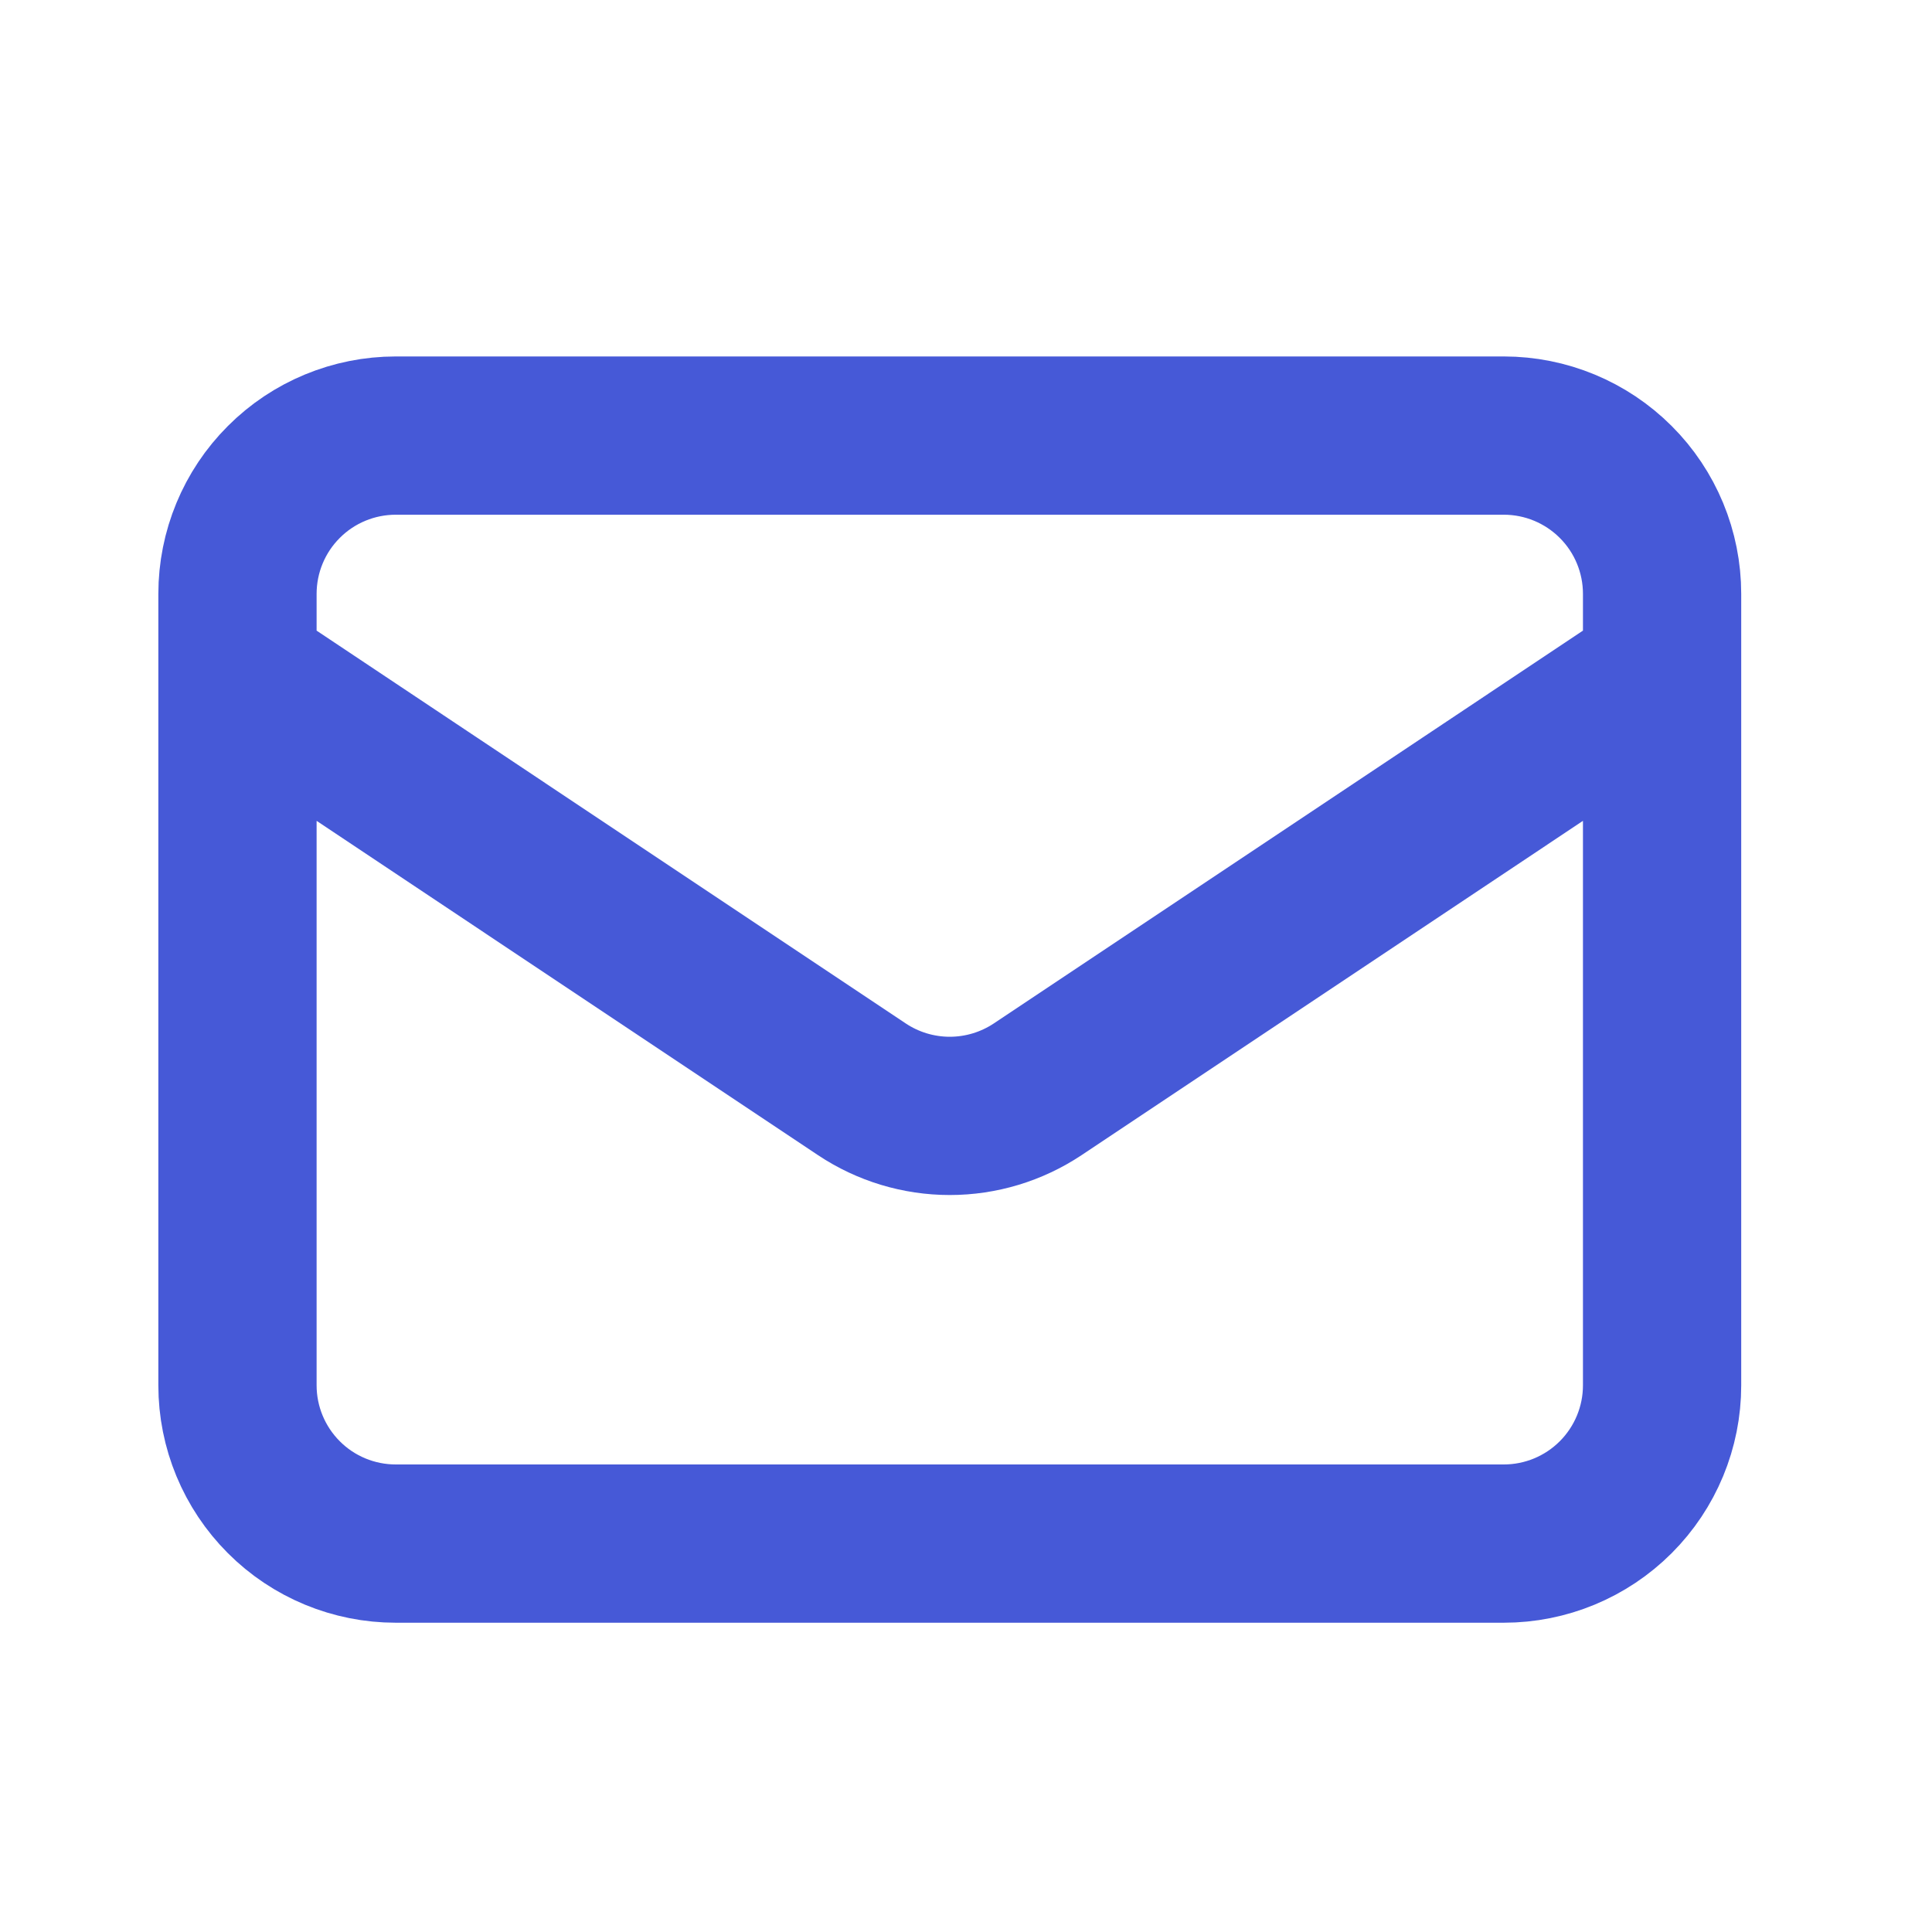
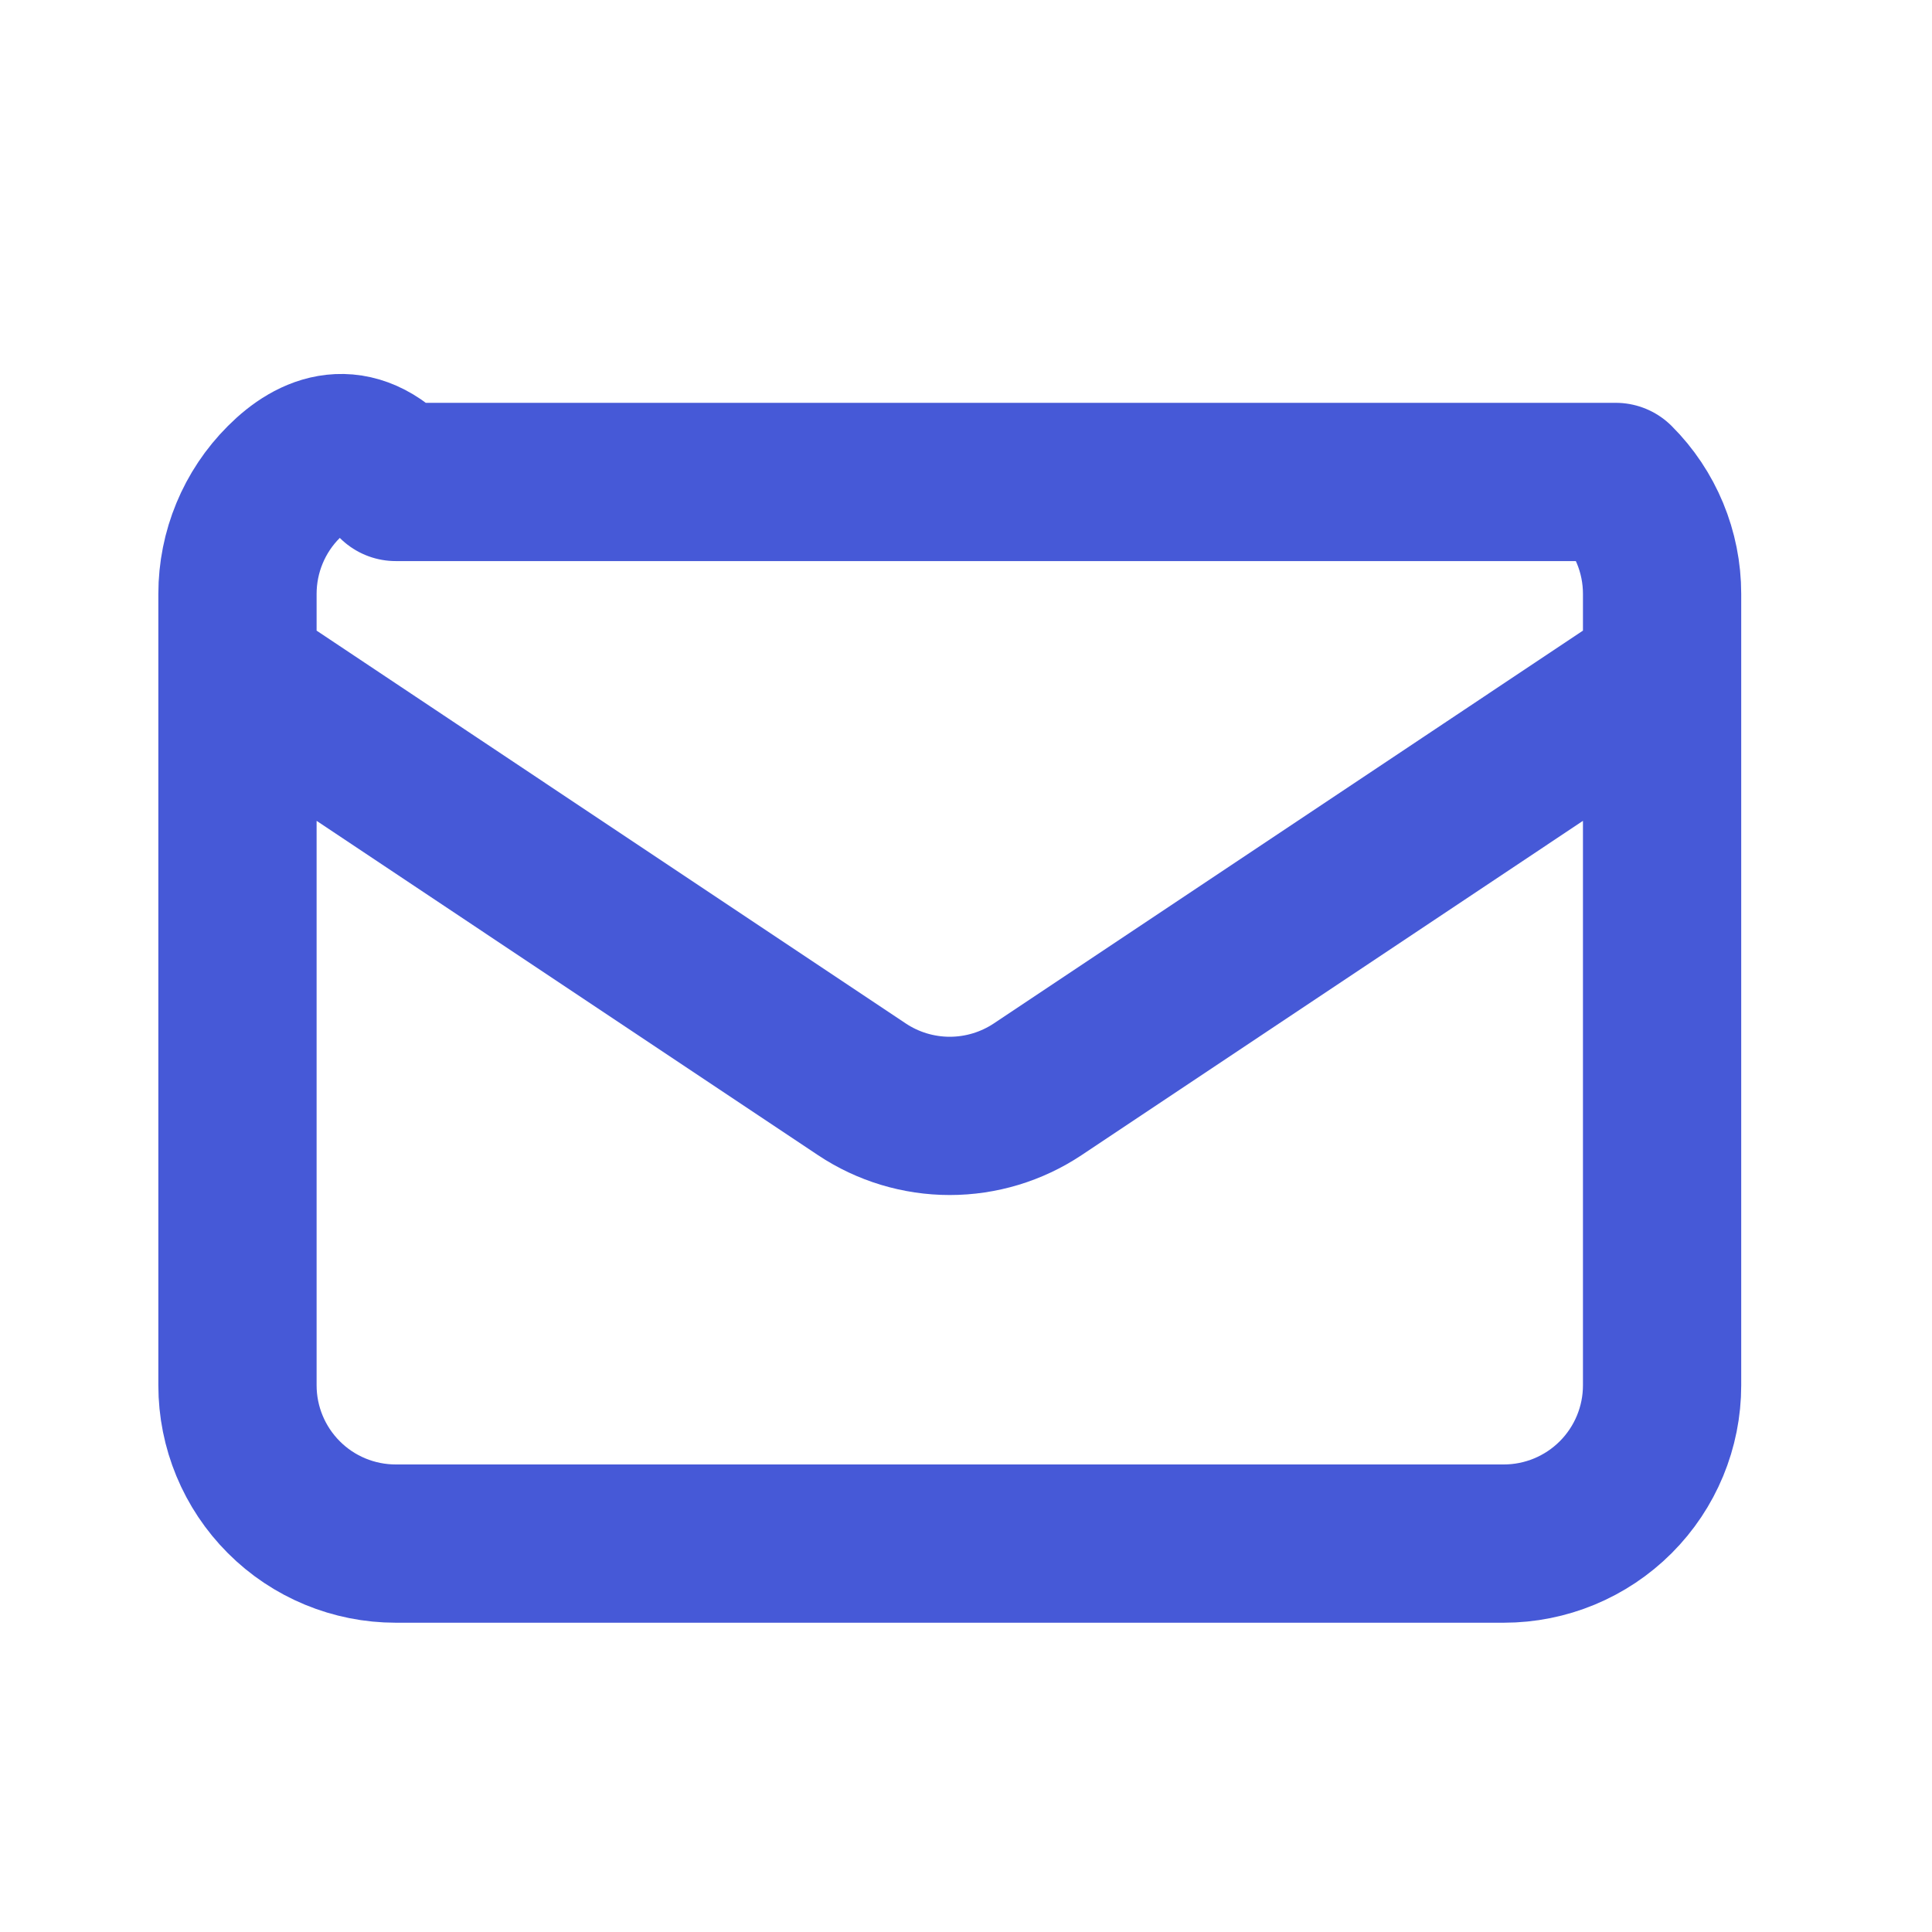
<svg xmlns="http://www.w3.org/2000/svg" width="24" height="24" viewBox="0 0 24 24" fill="none">
-   <path d="M2.95 8.36L10.707 13.532C11.03 13.747 11.41 13.862 11.798 13.862C12.187 13.862 12.566 13.747 12.89 13.532L20.647 8.36M4.916 19.175H18.681C19.202 19.175 19.702 18.968 20.071 18.599C20.44 18.23 20.647 17.73 20.647 17.209V7.377C20.647 6.856 20.44 6.355 20.071 5.987C19.702 5.618 19.202 5.411 18.681 5.411H4.916C4.395 5.411 3.894 5.618 3.526 5.987C3.157 6.355 2.95 6.856 2.95 7.377V17.209C2.95 17.73 3.157 18.23 3.526 18.599C3.894 18.968 4.395 19.175 4.916 19.175Z" stroke="#4659D7" stroke-width="1.966" stroke-linecap="round" stroke-linejoin="round" />
+   <path d="M2.95 8.36L10.707 13.532C11.03 13.747 11.41 13.862 11.798 13.862C12.187 13.862 12.566 13.747 12.89 13.532L20.647 8.36M4.916 19.175H18.681C19.202 19.175 19.702 18.968 20.071 18.599C20.44 18.23 20.647 17.73 20.647 17.209V7.377C20.647 6.856 20.44 6.355 20.071 5.987H4.916C4.395 5.411 3.894 5.618 3.526 5.987C3.157 6.355 2.95 6.856 2.95 7.377V17.209C2.95 17.73 3.157 18.23 3.526 18.599C3.894 18.968 4.395 19.175 4.916 19.175Z" stroke="#4659D7" stroke-width="1.966" stroke-linecap="round" stroke-linejoin="round" />
</svg>